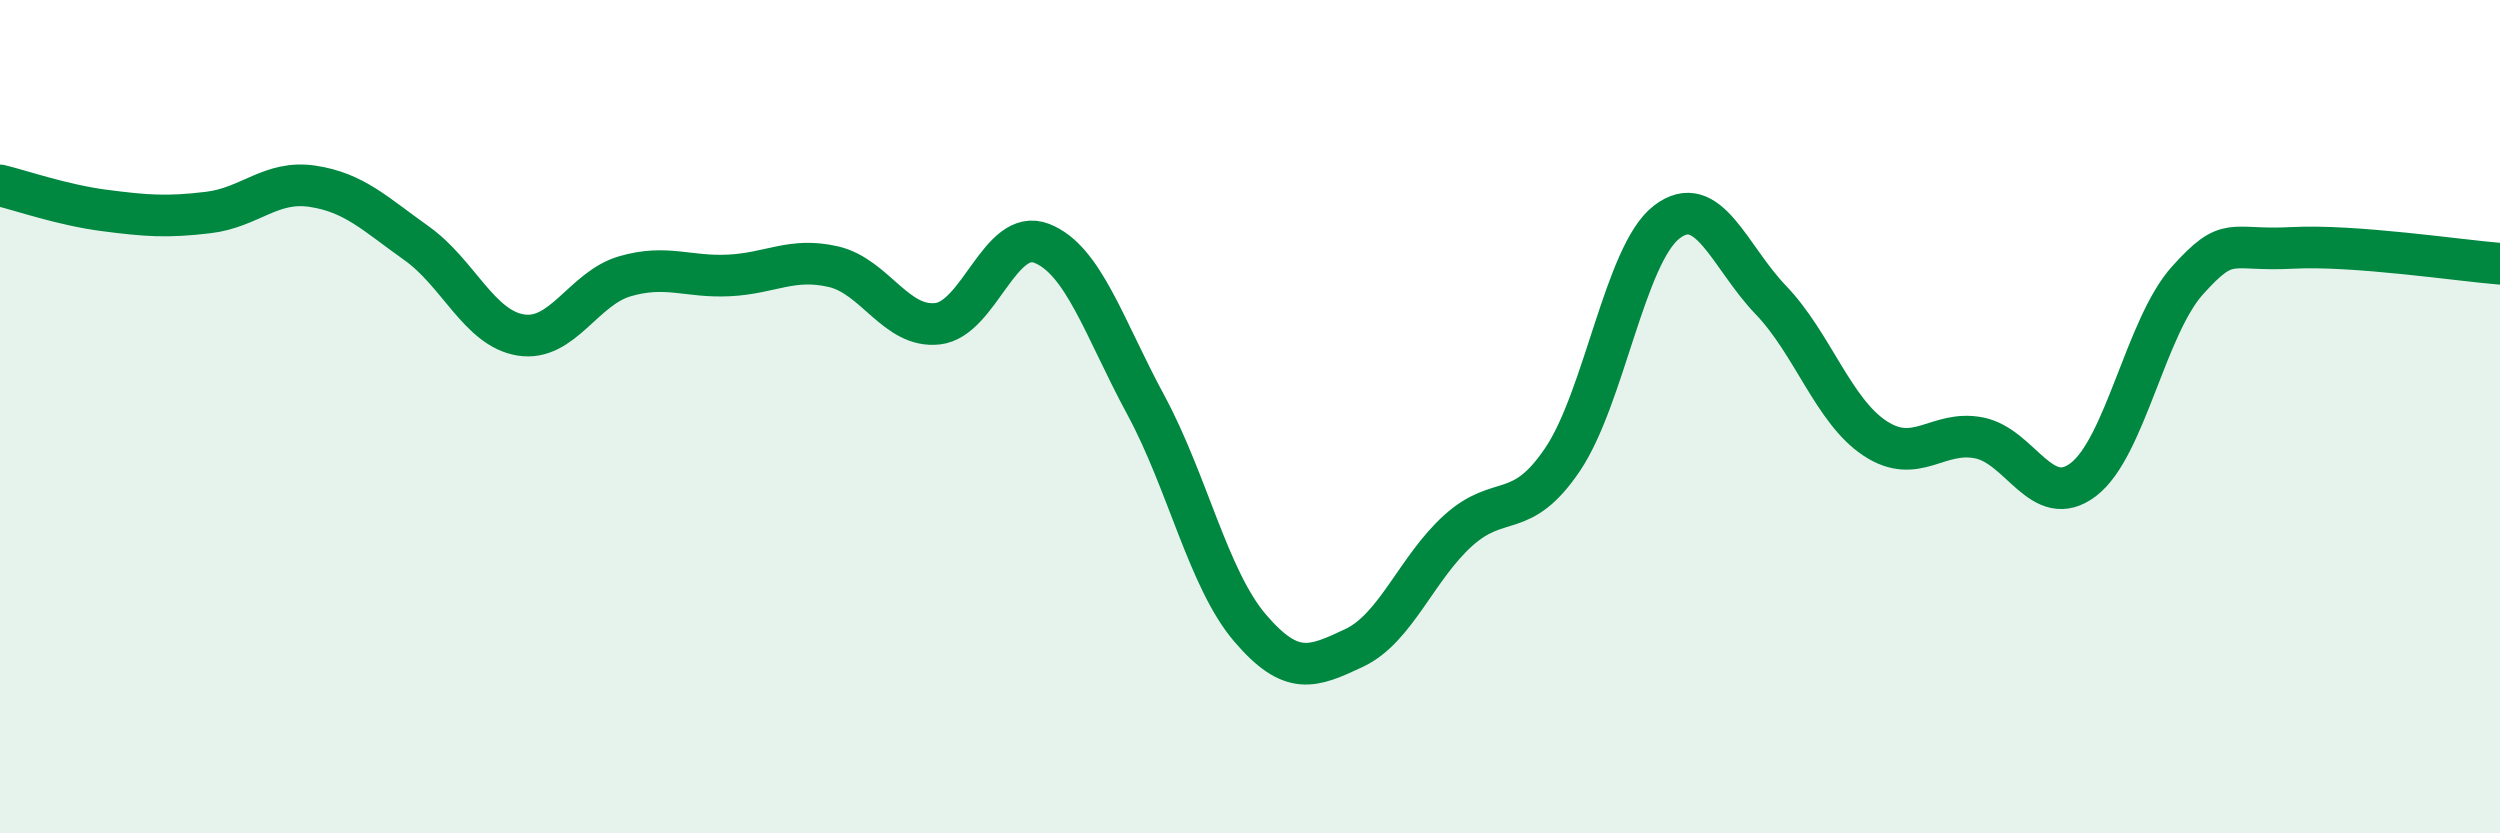
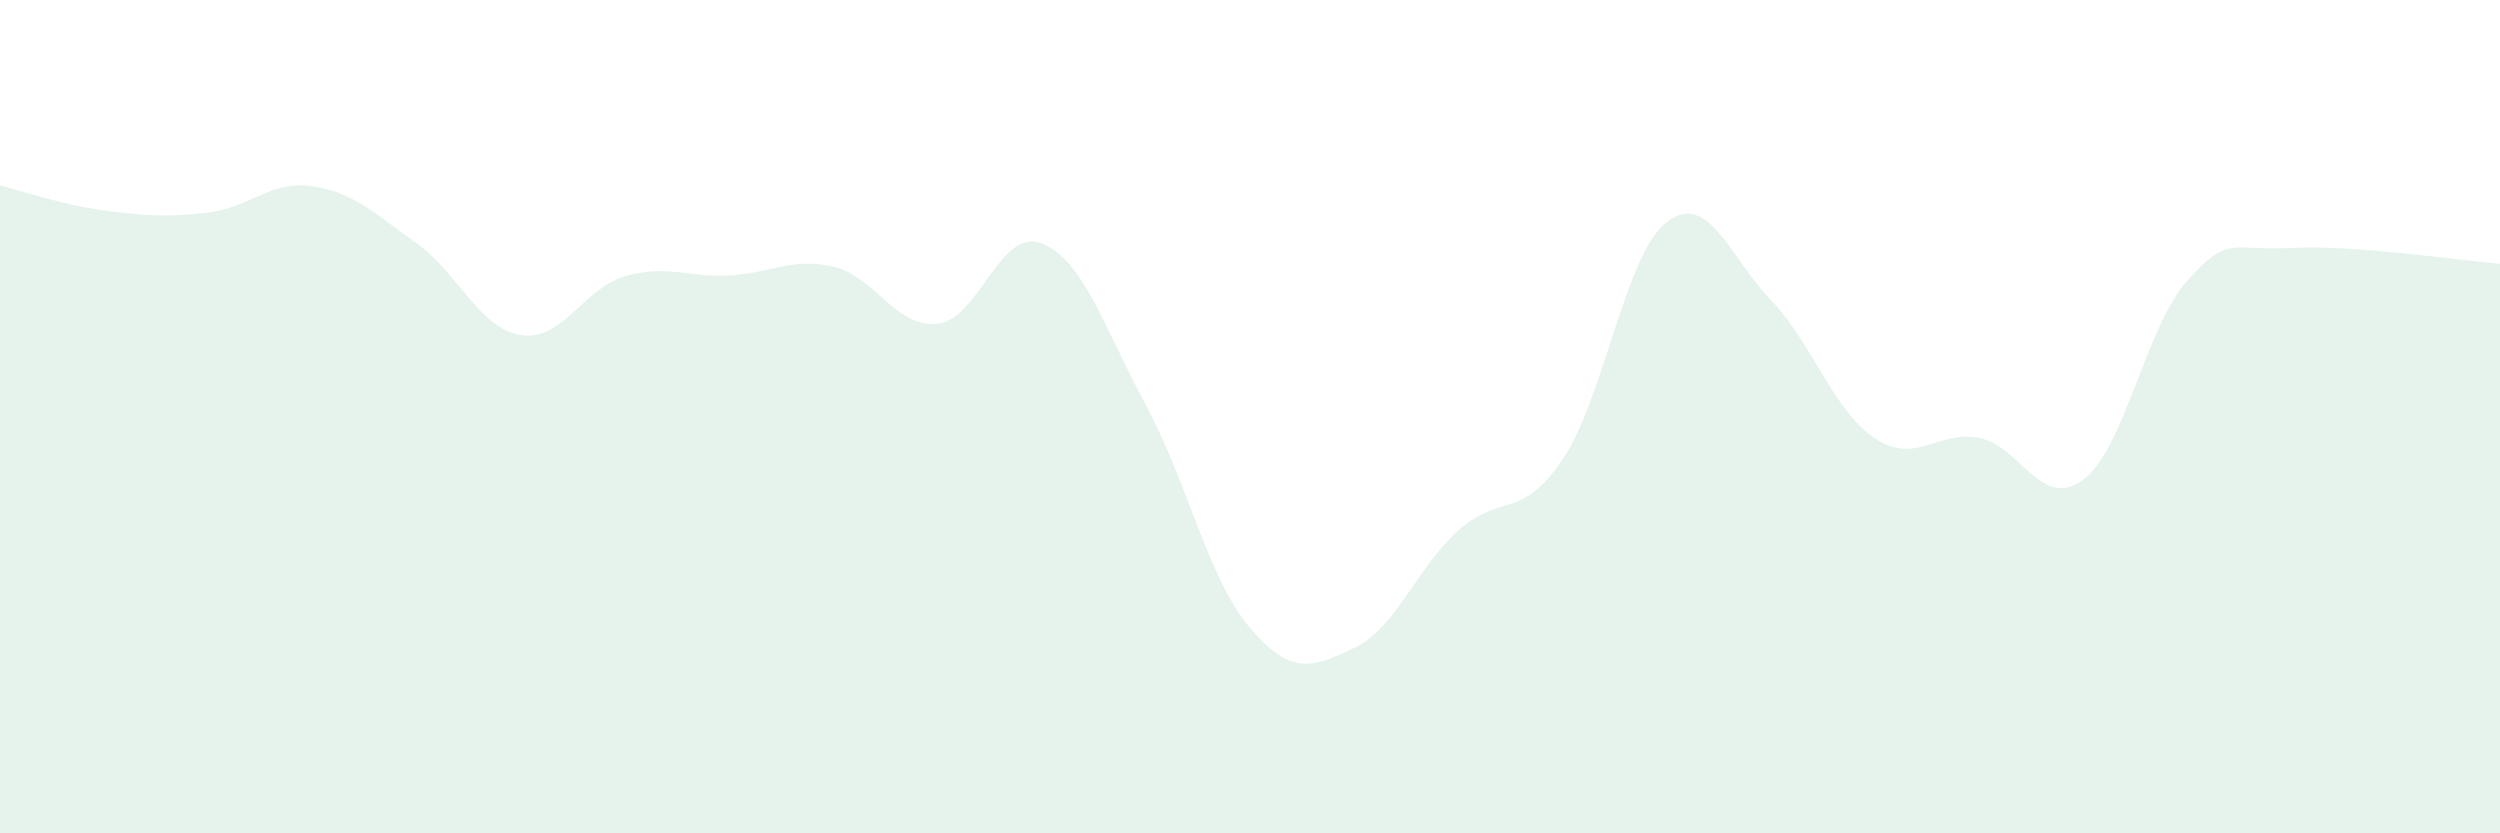
<svg xmlns="http://www.w3.org/2000/svg" width="60" height="20" viewBox="0 0 60 20">
  <path d="M 0,4.45 C 0.5,4.57 1.5,4.92 2.5,5.05 C 3.5,5.18 4,5.22 5,5.1 C 6,4.98 6.5,4.32 7.5,4.47 C 8.5,4.62 9,5.13 10,5.84 C 11,6.55 11.5,7.88 12.5,8.04 C 13.5,8.2 14,6.92 15,6.63 C 16,6.34 16.5,6.66 17.5,6.61 C 18.5,6.56 19,6.17 20,6.4 C 21,6.63 21.5,7.88 22.5,7.77 C 23.5,7.66 24,5.45 25,5.84 C 26,6.23 26.5,7.87 27.5,9.72 C 28.5,11.57 29,13.9 30,15.07 C 31,16.24 31.5,16.02 32.5,15.55 C 33.5,15.08 34,13.63 35,12.73 C 36,11.83 36.5,12.51 37.5,11.03 C 38.5,9.55 39,6.1 40,5.33 C 41,4.56 41.5,6.16 42.5,7.2 C 43.5,8.24 44,9.86 45,10.52 C 46,11.18 46.5,10.31 47.5,10.51 C 48.5,10.71 49,12.27 50,11.51 C 51,10.75 51.5,7.84 52.5,6.73 C 53.5,5.62 53.5,6.03 55,5.95 C 56.5,5.87 59,6.25 60,6.33L60 20L0 20Z" fill="#008740" opacity="0.1" stroke-linecap="round" stroke-linejoin="round" />
-   <path d="M 0,4.45 C 0.5,4.57 1.5,4.92 2.5,5.05 C 3.5,5.18 4,5.22 5,5.1 C 6,4.98 6.5,4.32 7.5,4.47 C 8.5,4.62 9,5.13 10,5.84 C 11,6.55 11.5,7.88 12.5,8.04 C 13.5,8.2 14,6.92 15,6.63 C 16,6.34 16.5,6.66 17.5,6.61 C 18.5,6.56 19,6.17 20,6.4 C 21,6.63 21.5,7.88 22.5,7.77 C 23.5,7.66 24,5.45 25,5.84 C 26,6.23 26.5,7.87 27.5,9.72 C 28.5,11.57 29,13.9 30,15.07 C 31,16.24 31.5,16.02 32.5,15.55 C 33.5,15.08 34,13.63 35,12.73 C 36,11.83 36.5,12.51 37.5,11.03 C 38.5,9.55 39,6.1 40,5.33 C 41,4.56 41.5,6.16 42.5,7.2 C 43.5,8.24 44,9.86 45,10.52 C 46,11.18 46.5,10.31 47.5,10.51 C 48.5,10.71 49,12.27 50,11.51 C 51,10.75 51.5,7.84 52.5,6.73 C 53.5,5.62 53.5,6.03 55,5.95 C 56.5,5.87 59,6.25 60,6.33" stroke="#008740" stroke-width="1" fill="none" stroke-linecap="round" stroke-linejoin="round" />
</svg>